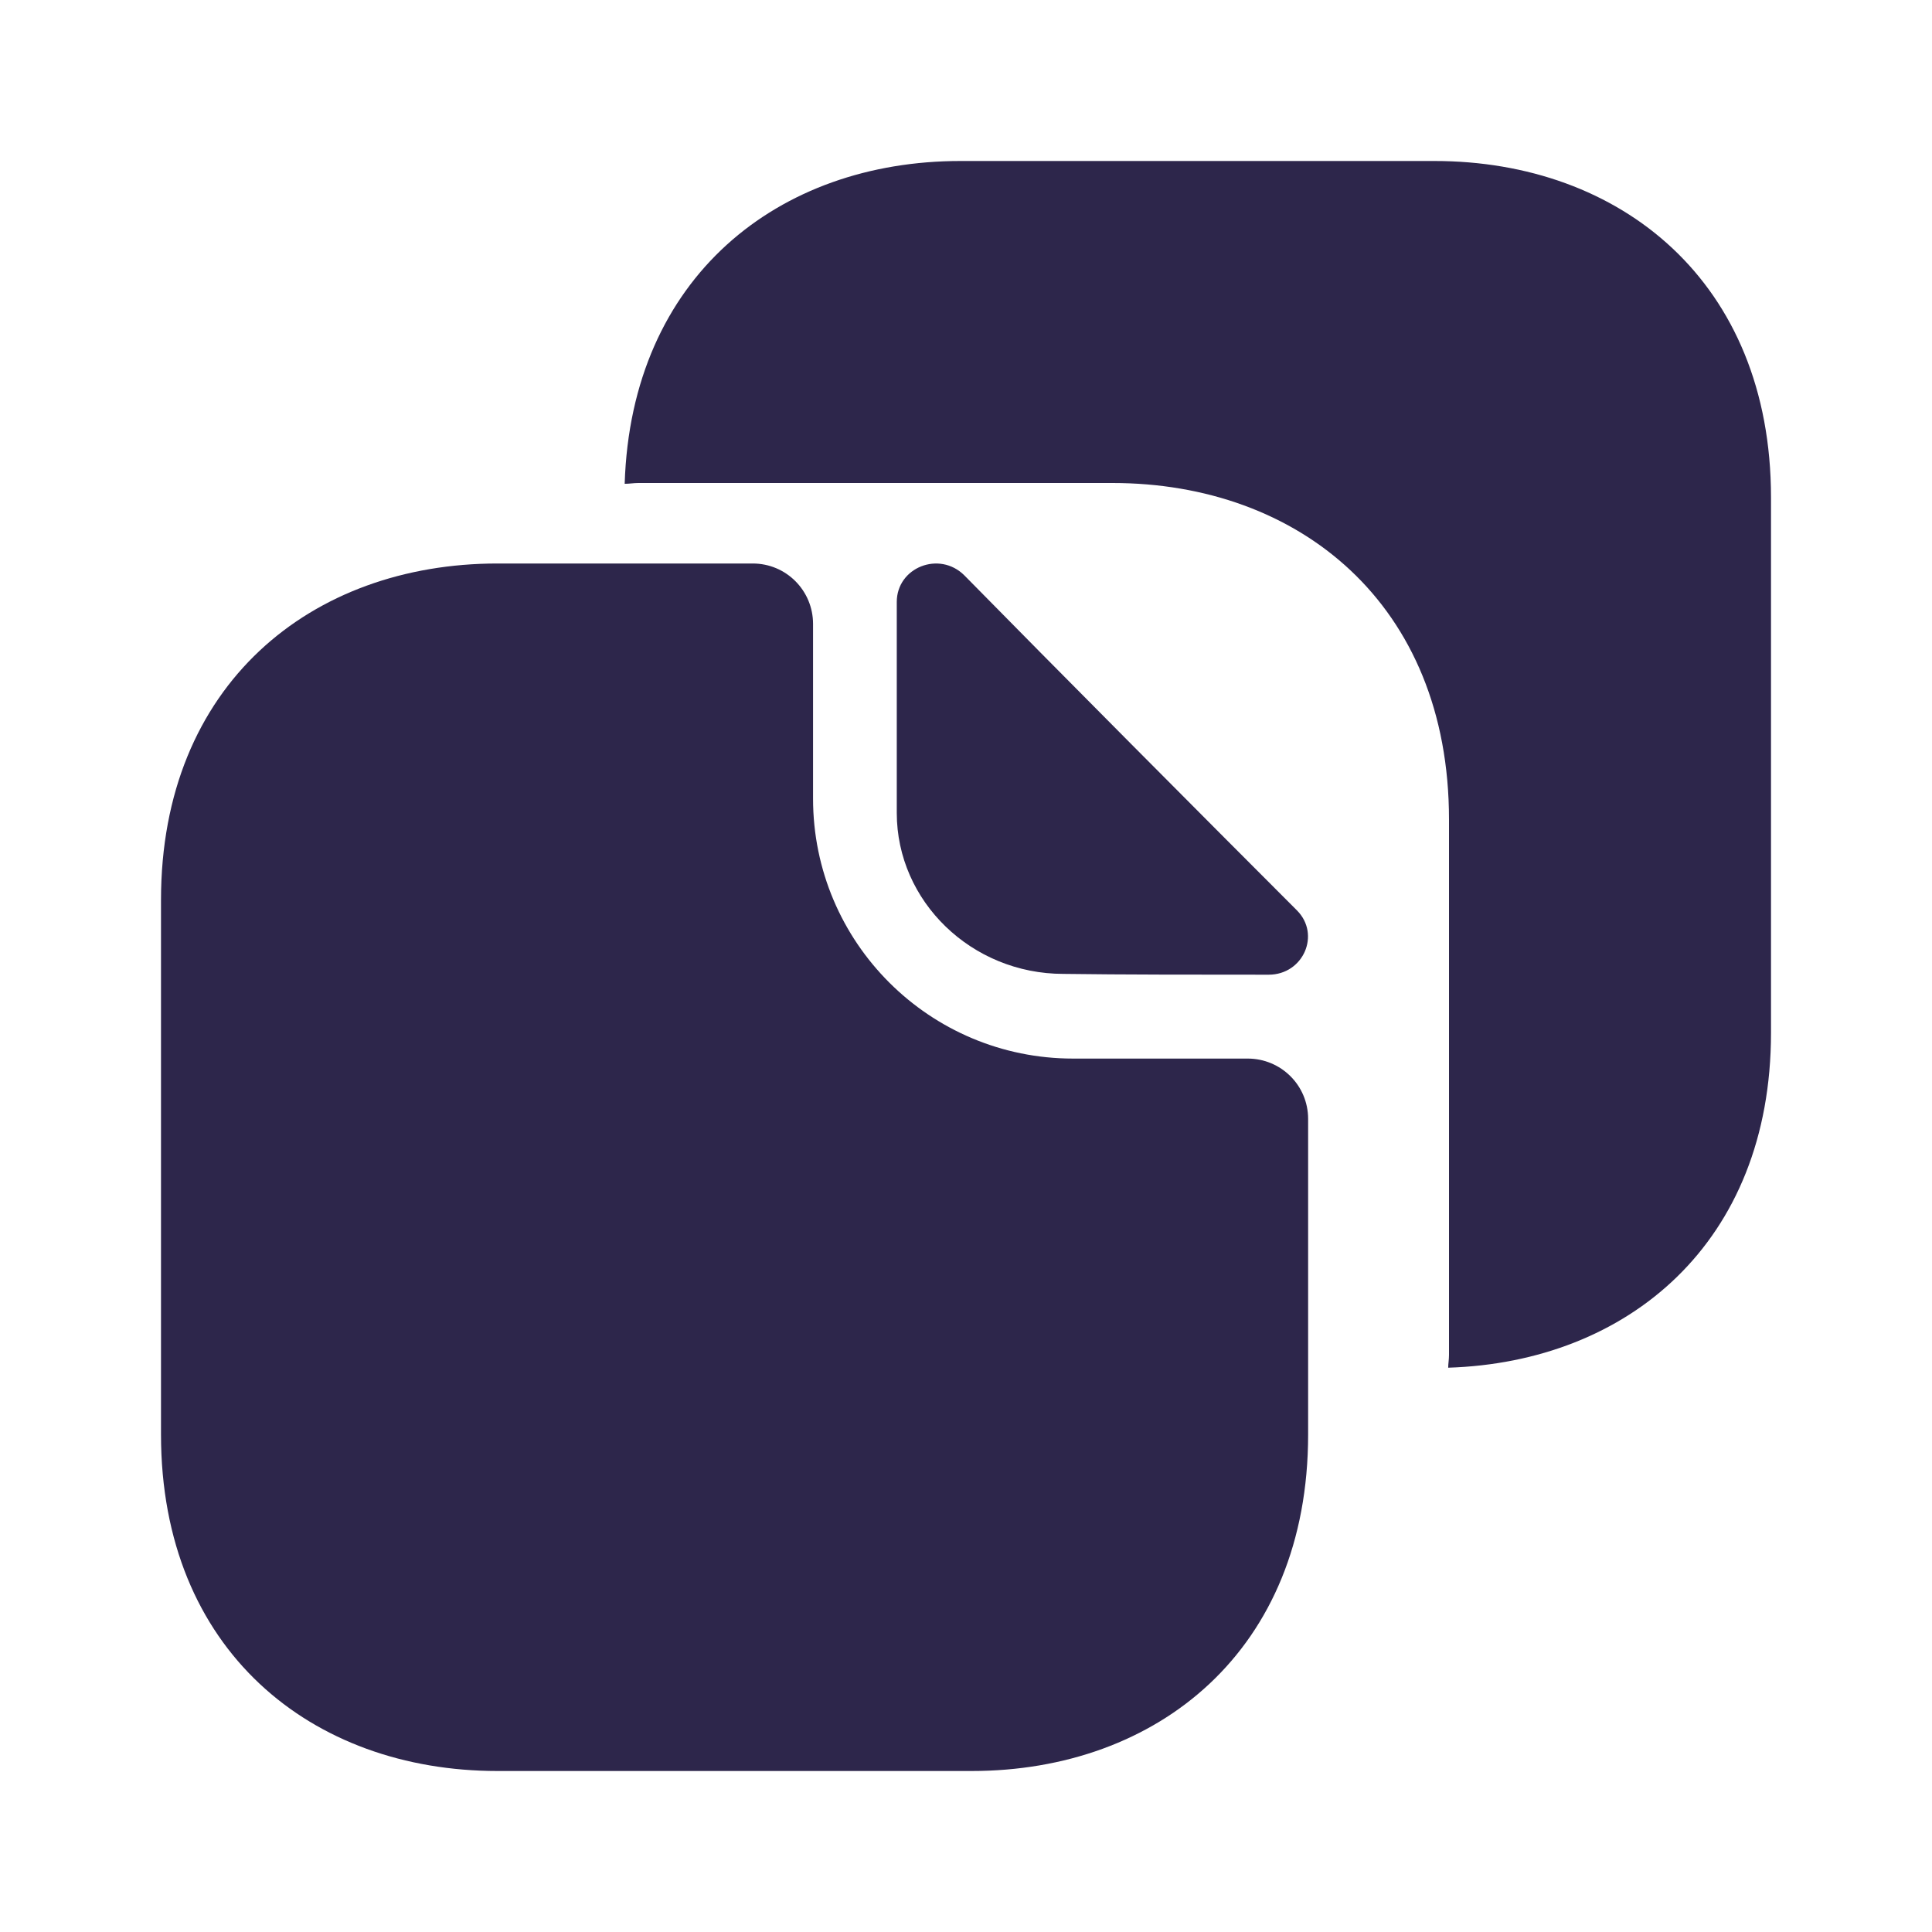
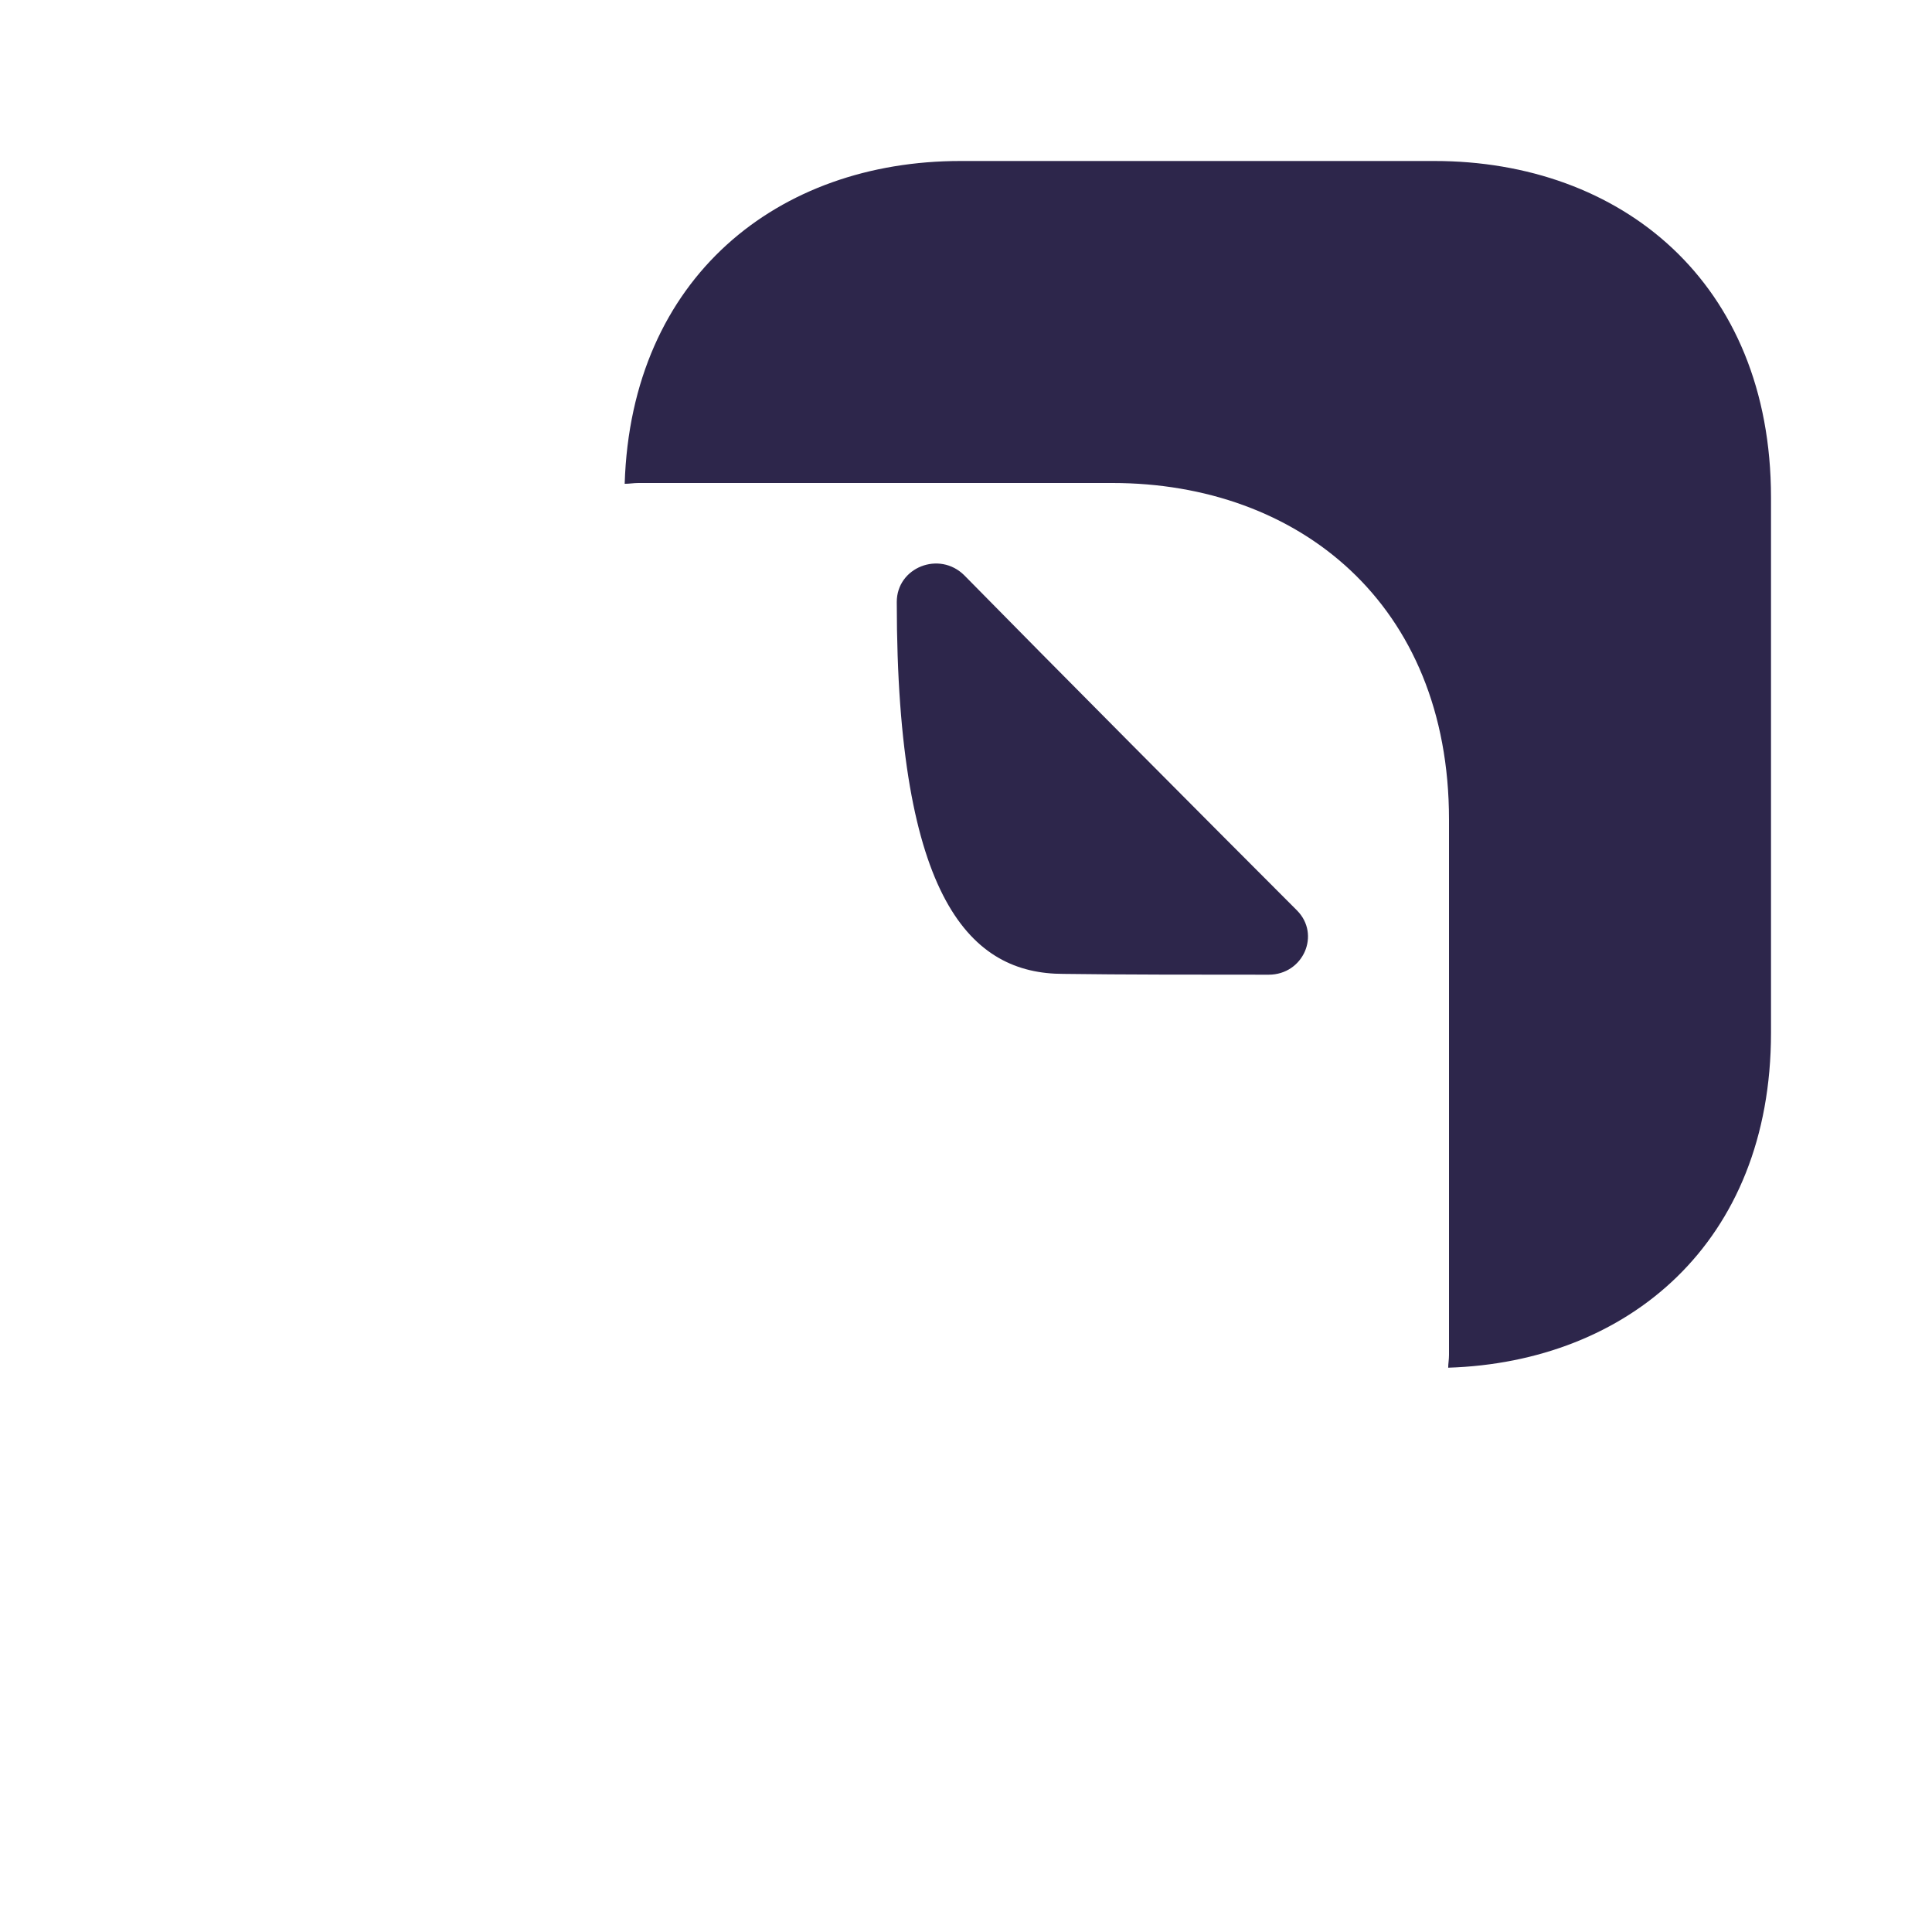
<svg xmlns="http://www.w3.org/2000/svg" width="36" height="36" viewBox="0 0 36 36" fill="none">
-   <path d="M23.25 19.725H19.995C17.325 19.725 15.15 17.565 15.15 14.88V11.625C15.15 11.01 14.655 10.5 14.025 10.5H9.27C5.805 10.5 3 12.75 3 16.77V26.73C3 30.75 5.805 33 9.27 33H18.105C21.57 33 24.375 30.75 24.375 26.73V20.85C24.375 20.22 23.865 19.725 23.25 19.725Z" fill="#2D264B" />
  <path d="M26.73 3H23.775H22.14H17.895C14.505 3 11.76 5.16 11.64 9.015C11.73 9.015 11.805 9 11.895 9H16.14H17.775H20.73C24.195 9 27 11.25 27 15.27V18.225V22.29V25.245C27 25.335 26.985 25.41 26.985 25.485C30.33 25.38 33 23.16 33 19.245V16.29V12.225V9.27C33 5.25 30.195 3 26.73 3Z" fill="#2D264B" />
-   <path d="M17.97 10.722C17.505 10.257 16.71 10.572 16.71 11.217V15.147C16.71 16.797 18.105 18.147 19.815 18.147C20.88 18.162 22.365 18.162 23.64 18.162C24.285 18.162 24.615 17.412 24.165 16.962C22.53 15.327 19.62 12.402 17.97 10.722Z" fill="#2D264B" />
+   <path d="M17.97 10.722C17.505 10.257 16.71 10.572 16.71 11.217C16.71 16.797 18.105 18.147 19.815 18.147C20.88 18.162 22.365 18.162 23.64 18.162C24.285 18.162 24.615 17.412 24.165 16.962C22.53 15.327 19.62 12.402 17.97 10.722Z" fill="#2D264B" />
</svg>